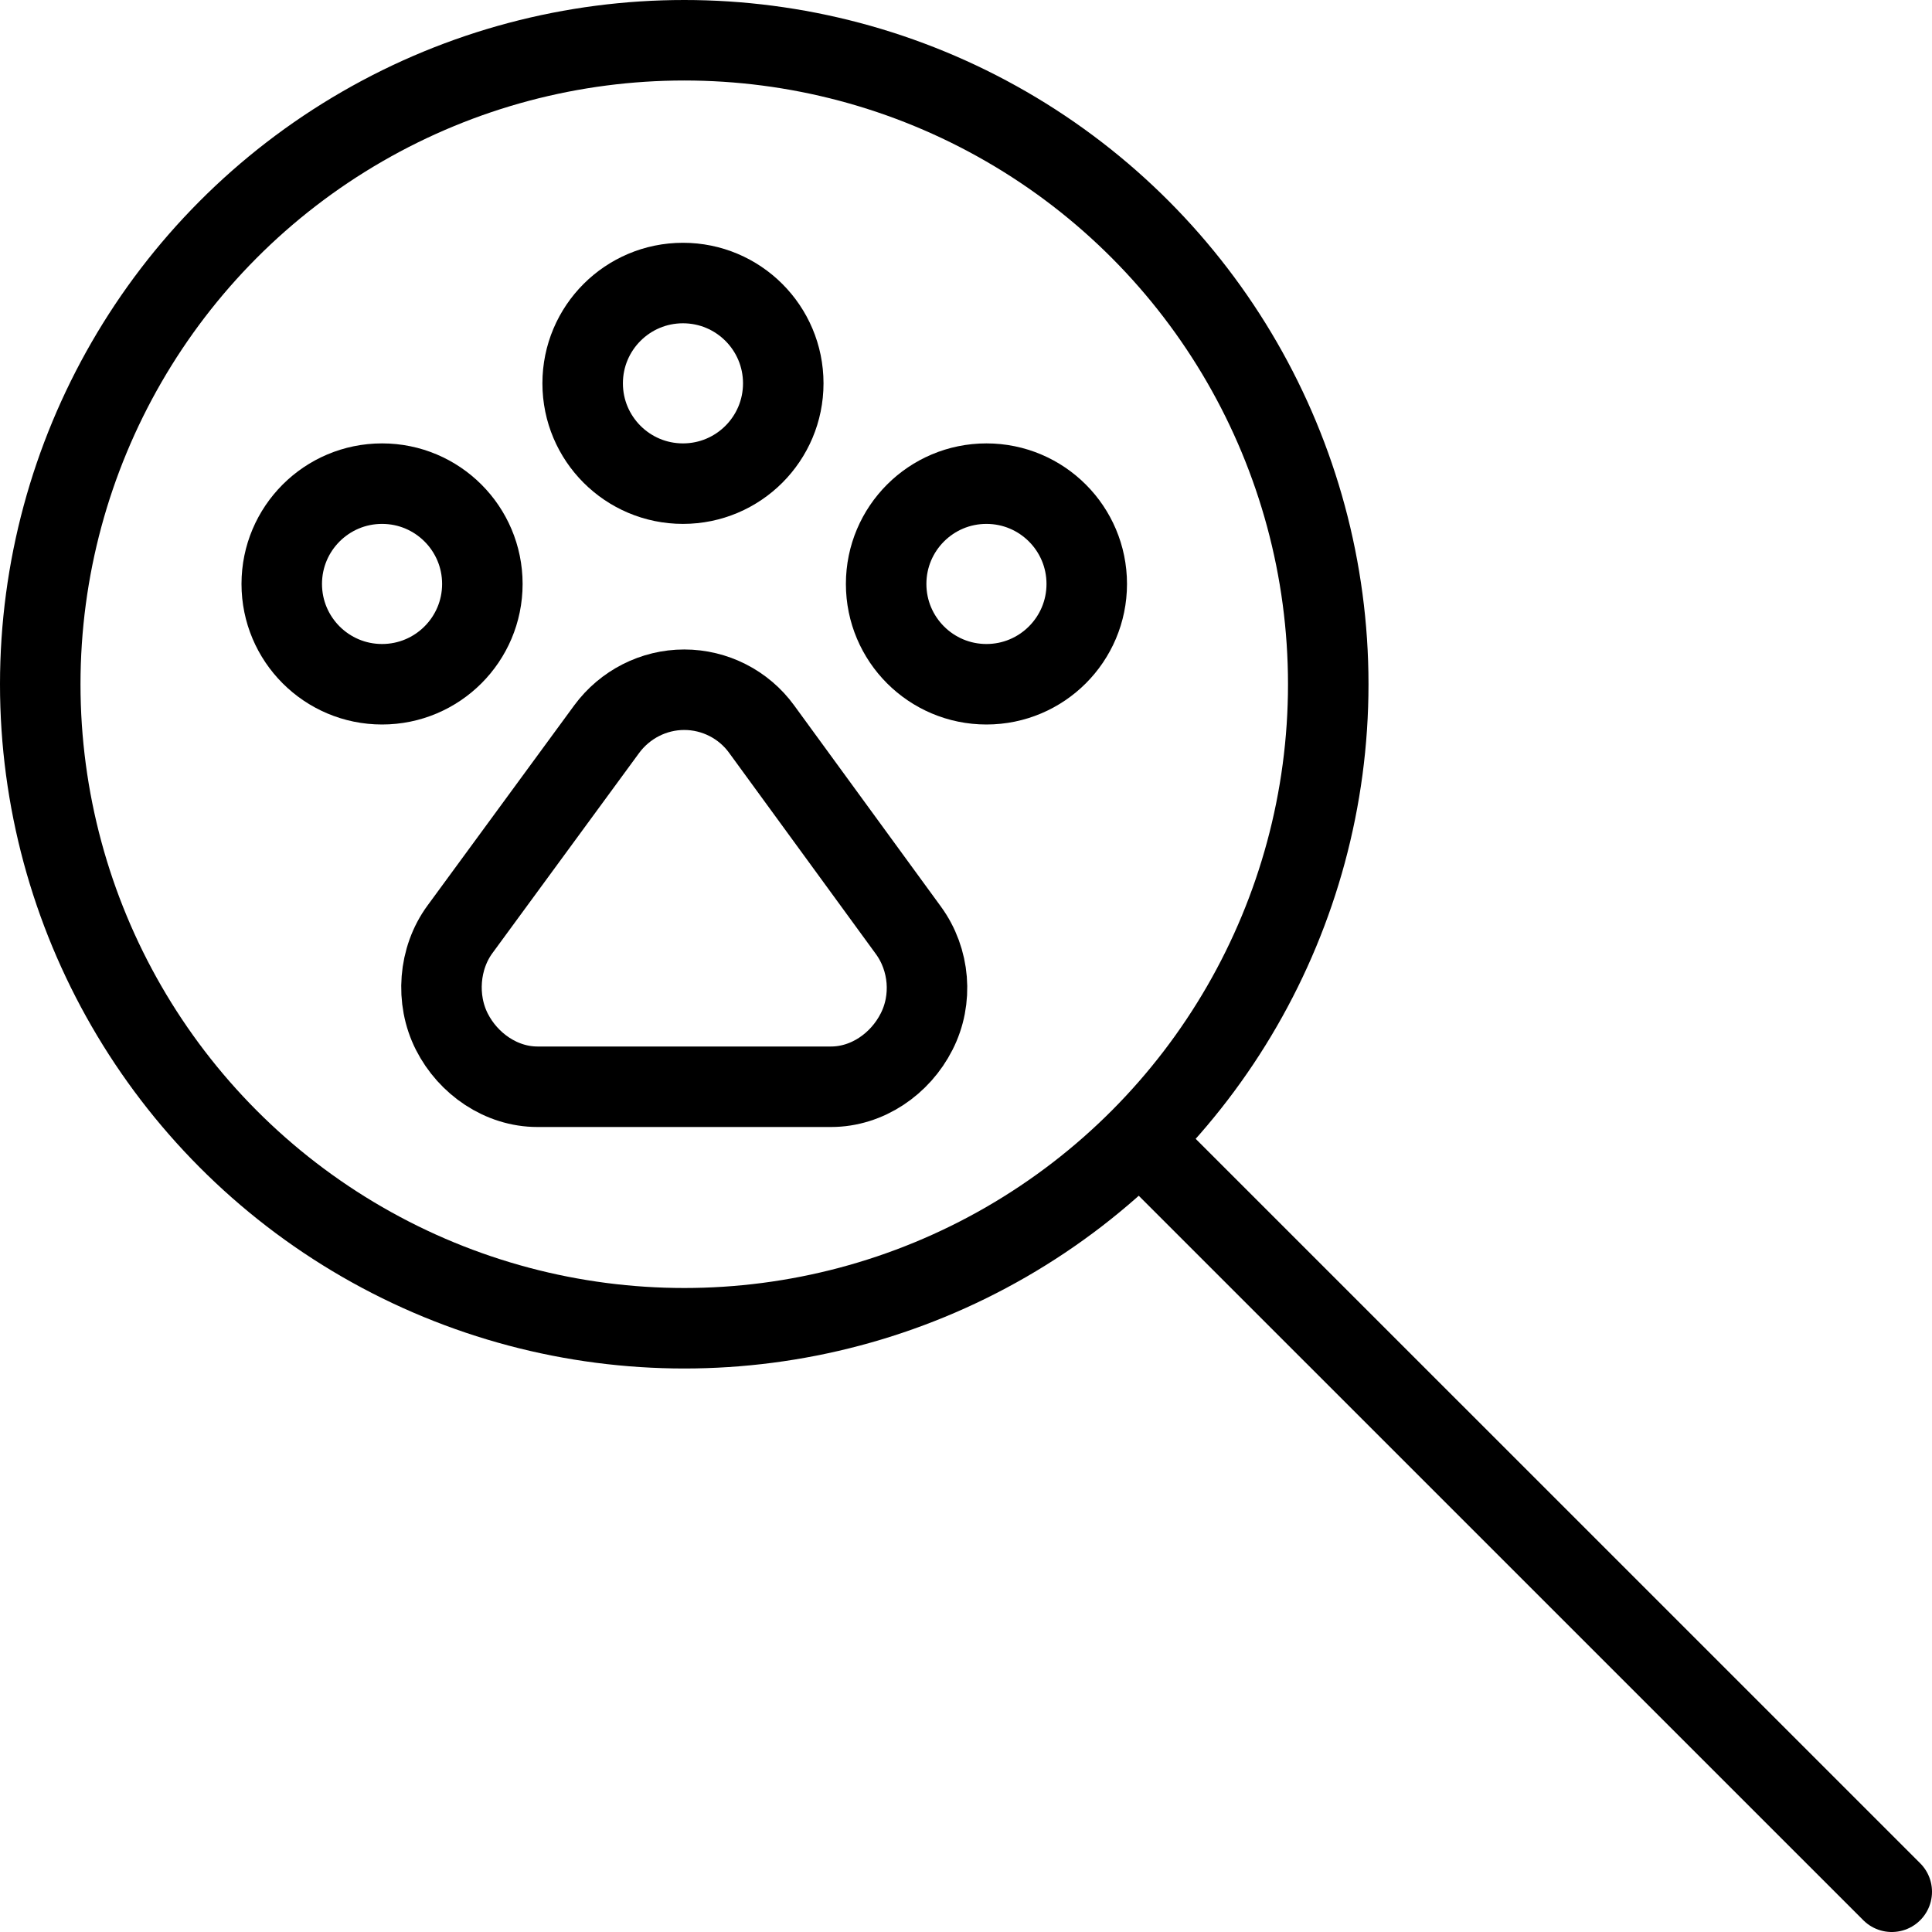
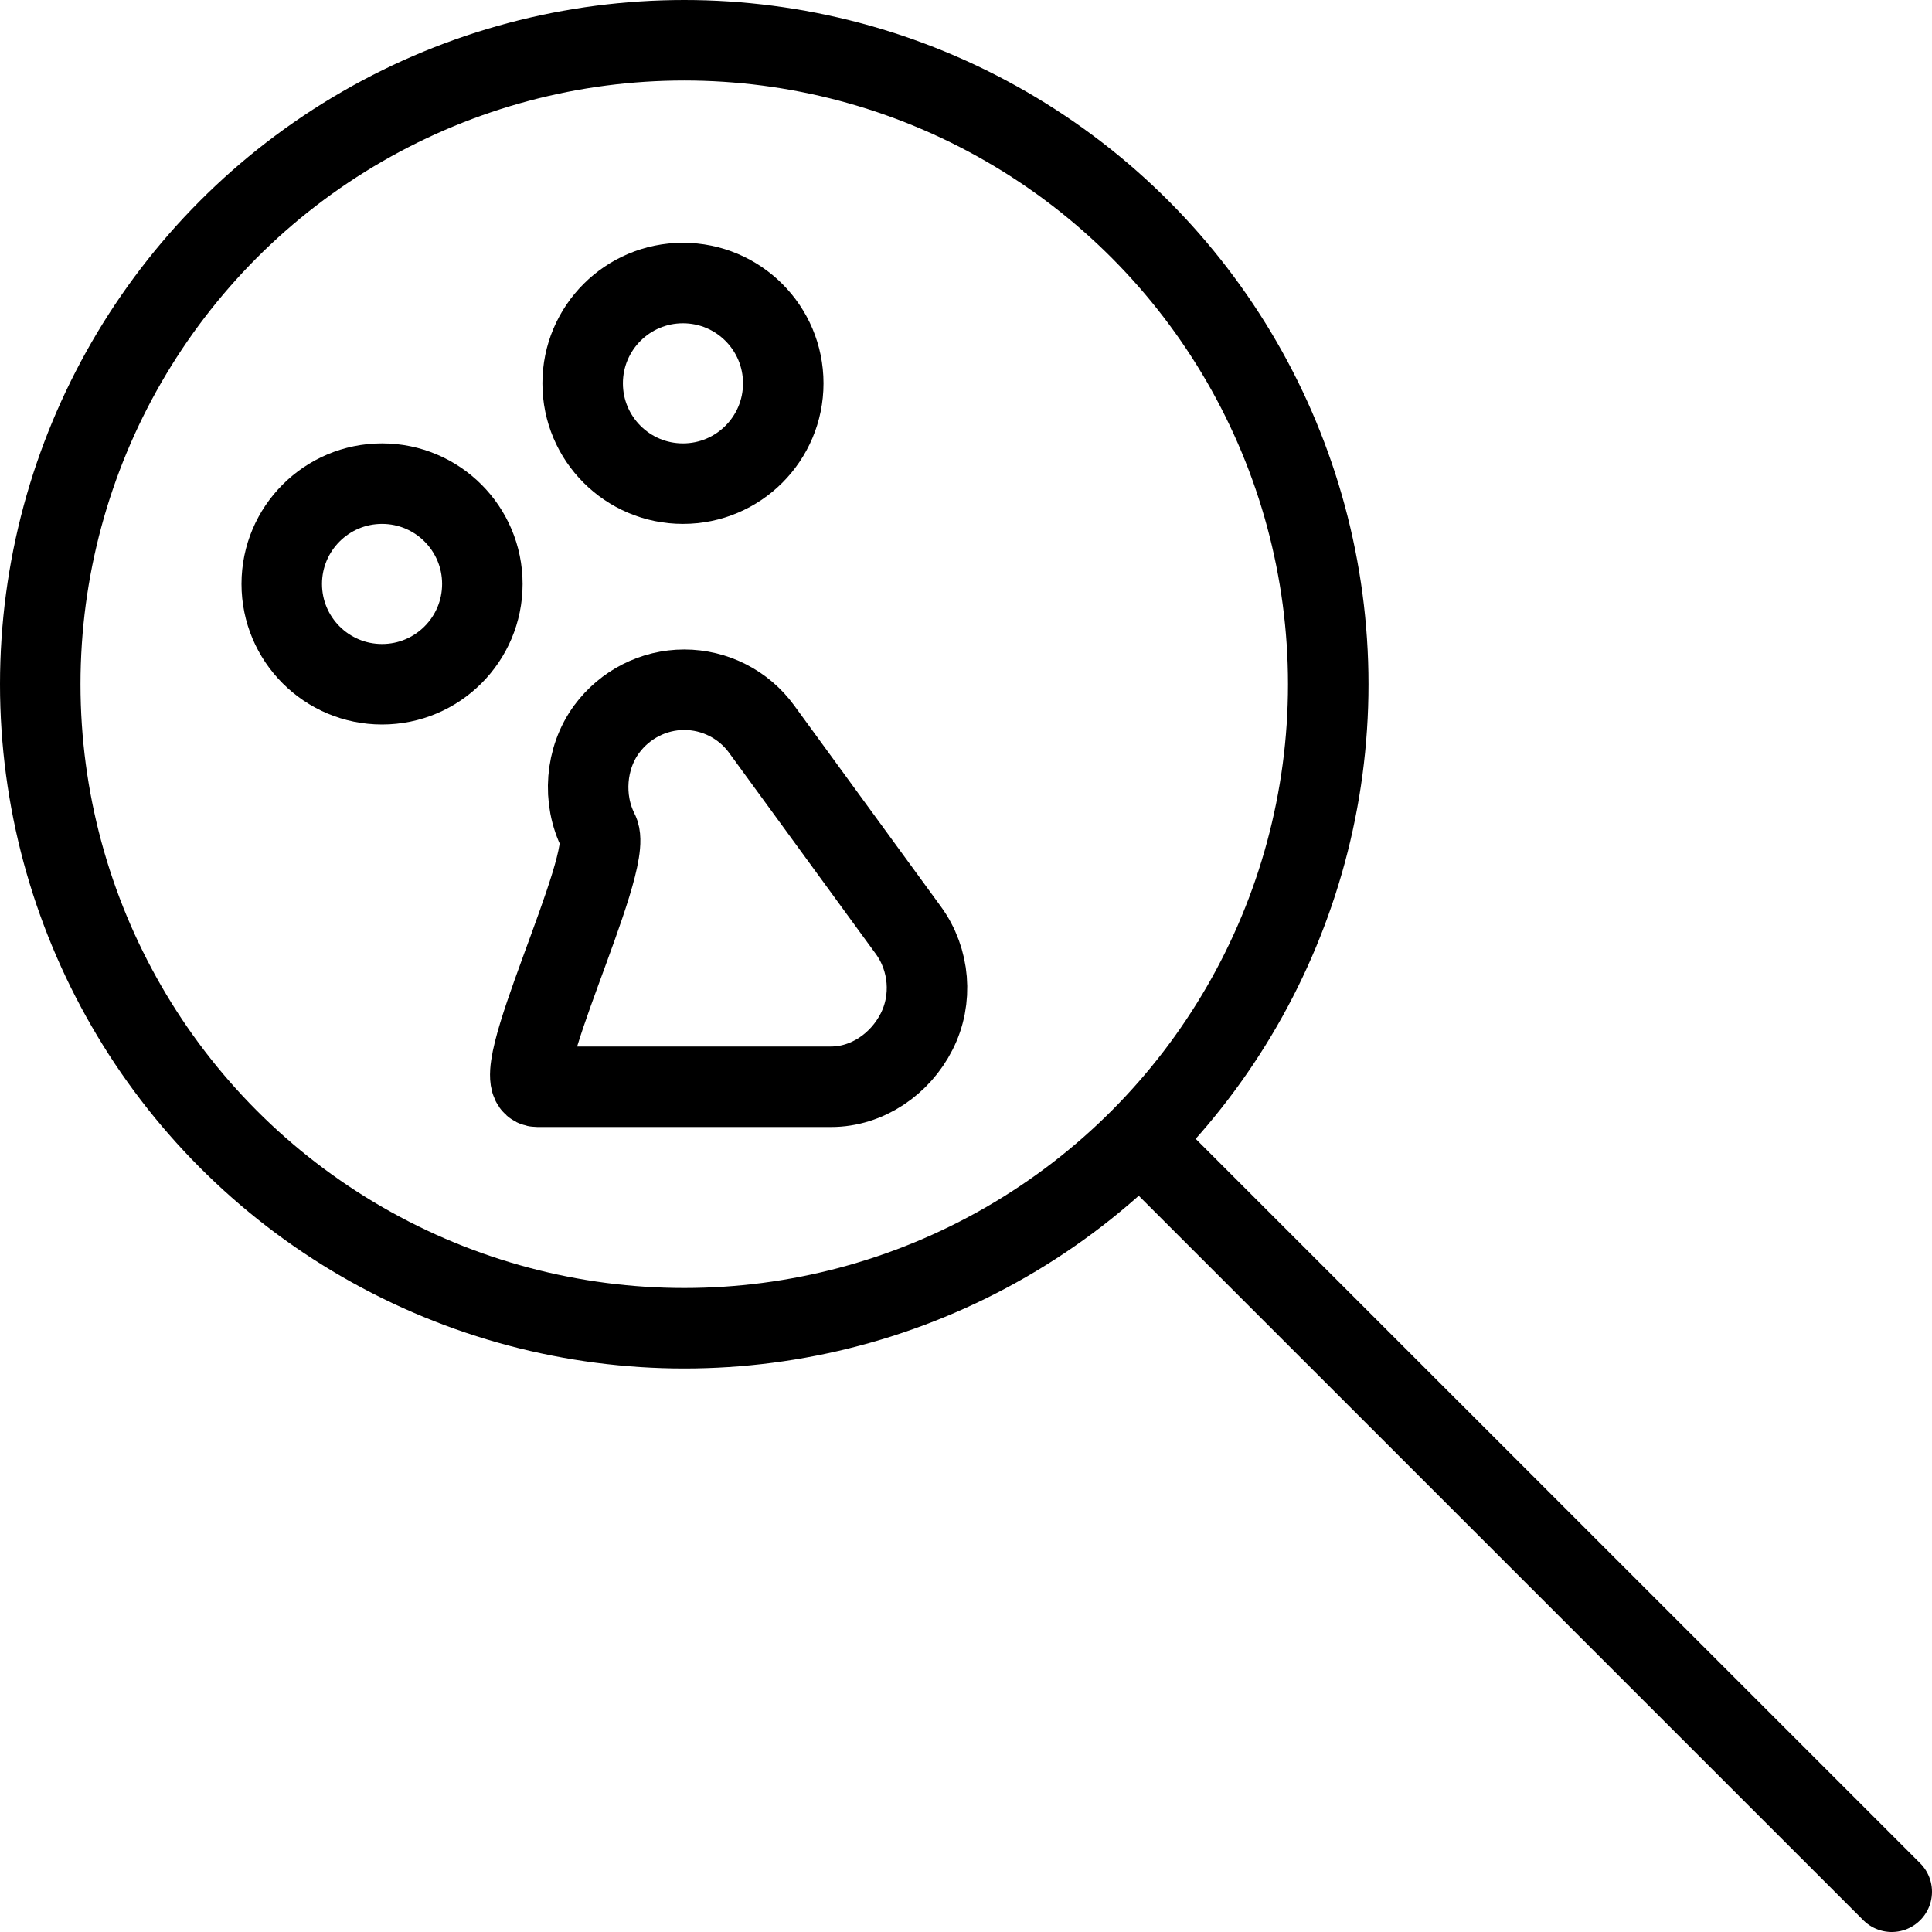
<svg xmlns="http://www.w3.org/2000/svg" version="1.1" x="0px" y="0px" width="24px" height="24px" viewBox="0 0 24 24" enable-background="new 0 0 24 24" xml:space="preserve">
  <g id="Outline_Icons">
    <g>
      <circle fill="none" stroke="#000000" stroke-linecap="round" stroke-linejoin="round" stroke-miterlimit="10" cx="8.5" cy="8.5" r="8" />
      <line fill="none" stroke="#000000" stroke-linecap="round" stroke-linejoin="round" stroke-miterlimit="10" x1="14.167" y1="14.168" x2="23.5" y2="23.5" />
-       <path fill="none" stroke="#000000" stroke-linecap="round" stroke-linejoin="round" stroke-miterlimit="10" d="M9.461,9.057    C9.238,8.75,8.879,8.568,8.5,8.568S7.764,8.75,7.537,9.057l-1.822,2.486c-0.266,0.361-0.305,0.873-0.102,1.273    S6.227,13.5,6.676,13.5h3.648c0.449,0,0.859-0.283,1.062-0.684c0.205-0.4,0.164-0.896-0.102-1.26L9.461,9.057z" />
+       <path fill="none" stroke="#000000" stroke-linecap="round" stroke-linejoin="round" stroke-miterlimit="10" d="M9.461,9.057    C9.238,8.75,8.879,8.568,8.5,8.568S7.764,8.75,7.537,9.057c-0.266,0.361-0.305,0.873-0.102,1.273    S6.227,13.5,6.676,13.5h3.648c0.449,0,0.859-0.283,1.062-0.684c0.205-0.4,0.164-0.896-0.102-1.26L9.461,9.057z" />
      <circle fill="none" stroke="#000000" stroke-linecap="round" stroke-linejoin="round" stroke-miterlimit="10" cx="4.746" cy="7.254" r="1.246" />
      <circle fill="none" stroke="#000000" stroke-linecap="round" stroke-linejoin="round" stroke-miterlimit="10" cx="8.484" cy="4.762" r="1.246" />
-       <circle fill="none" stroke="#000000" stroke-linecap="round" stroke-linejoin="round" stroke-miterlimit="10" cx="12.254" cy="7.254" r="1.246" />
    </g>
  </g>
  <g id="invisible_shape">
    <rect fill="none" width="24" height="24" />
  </g>
</svg>